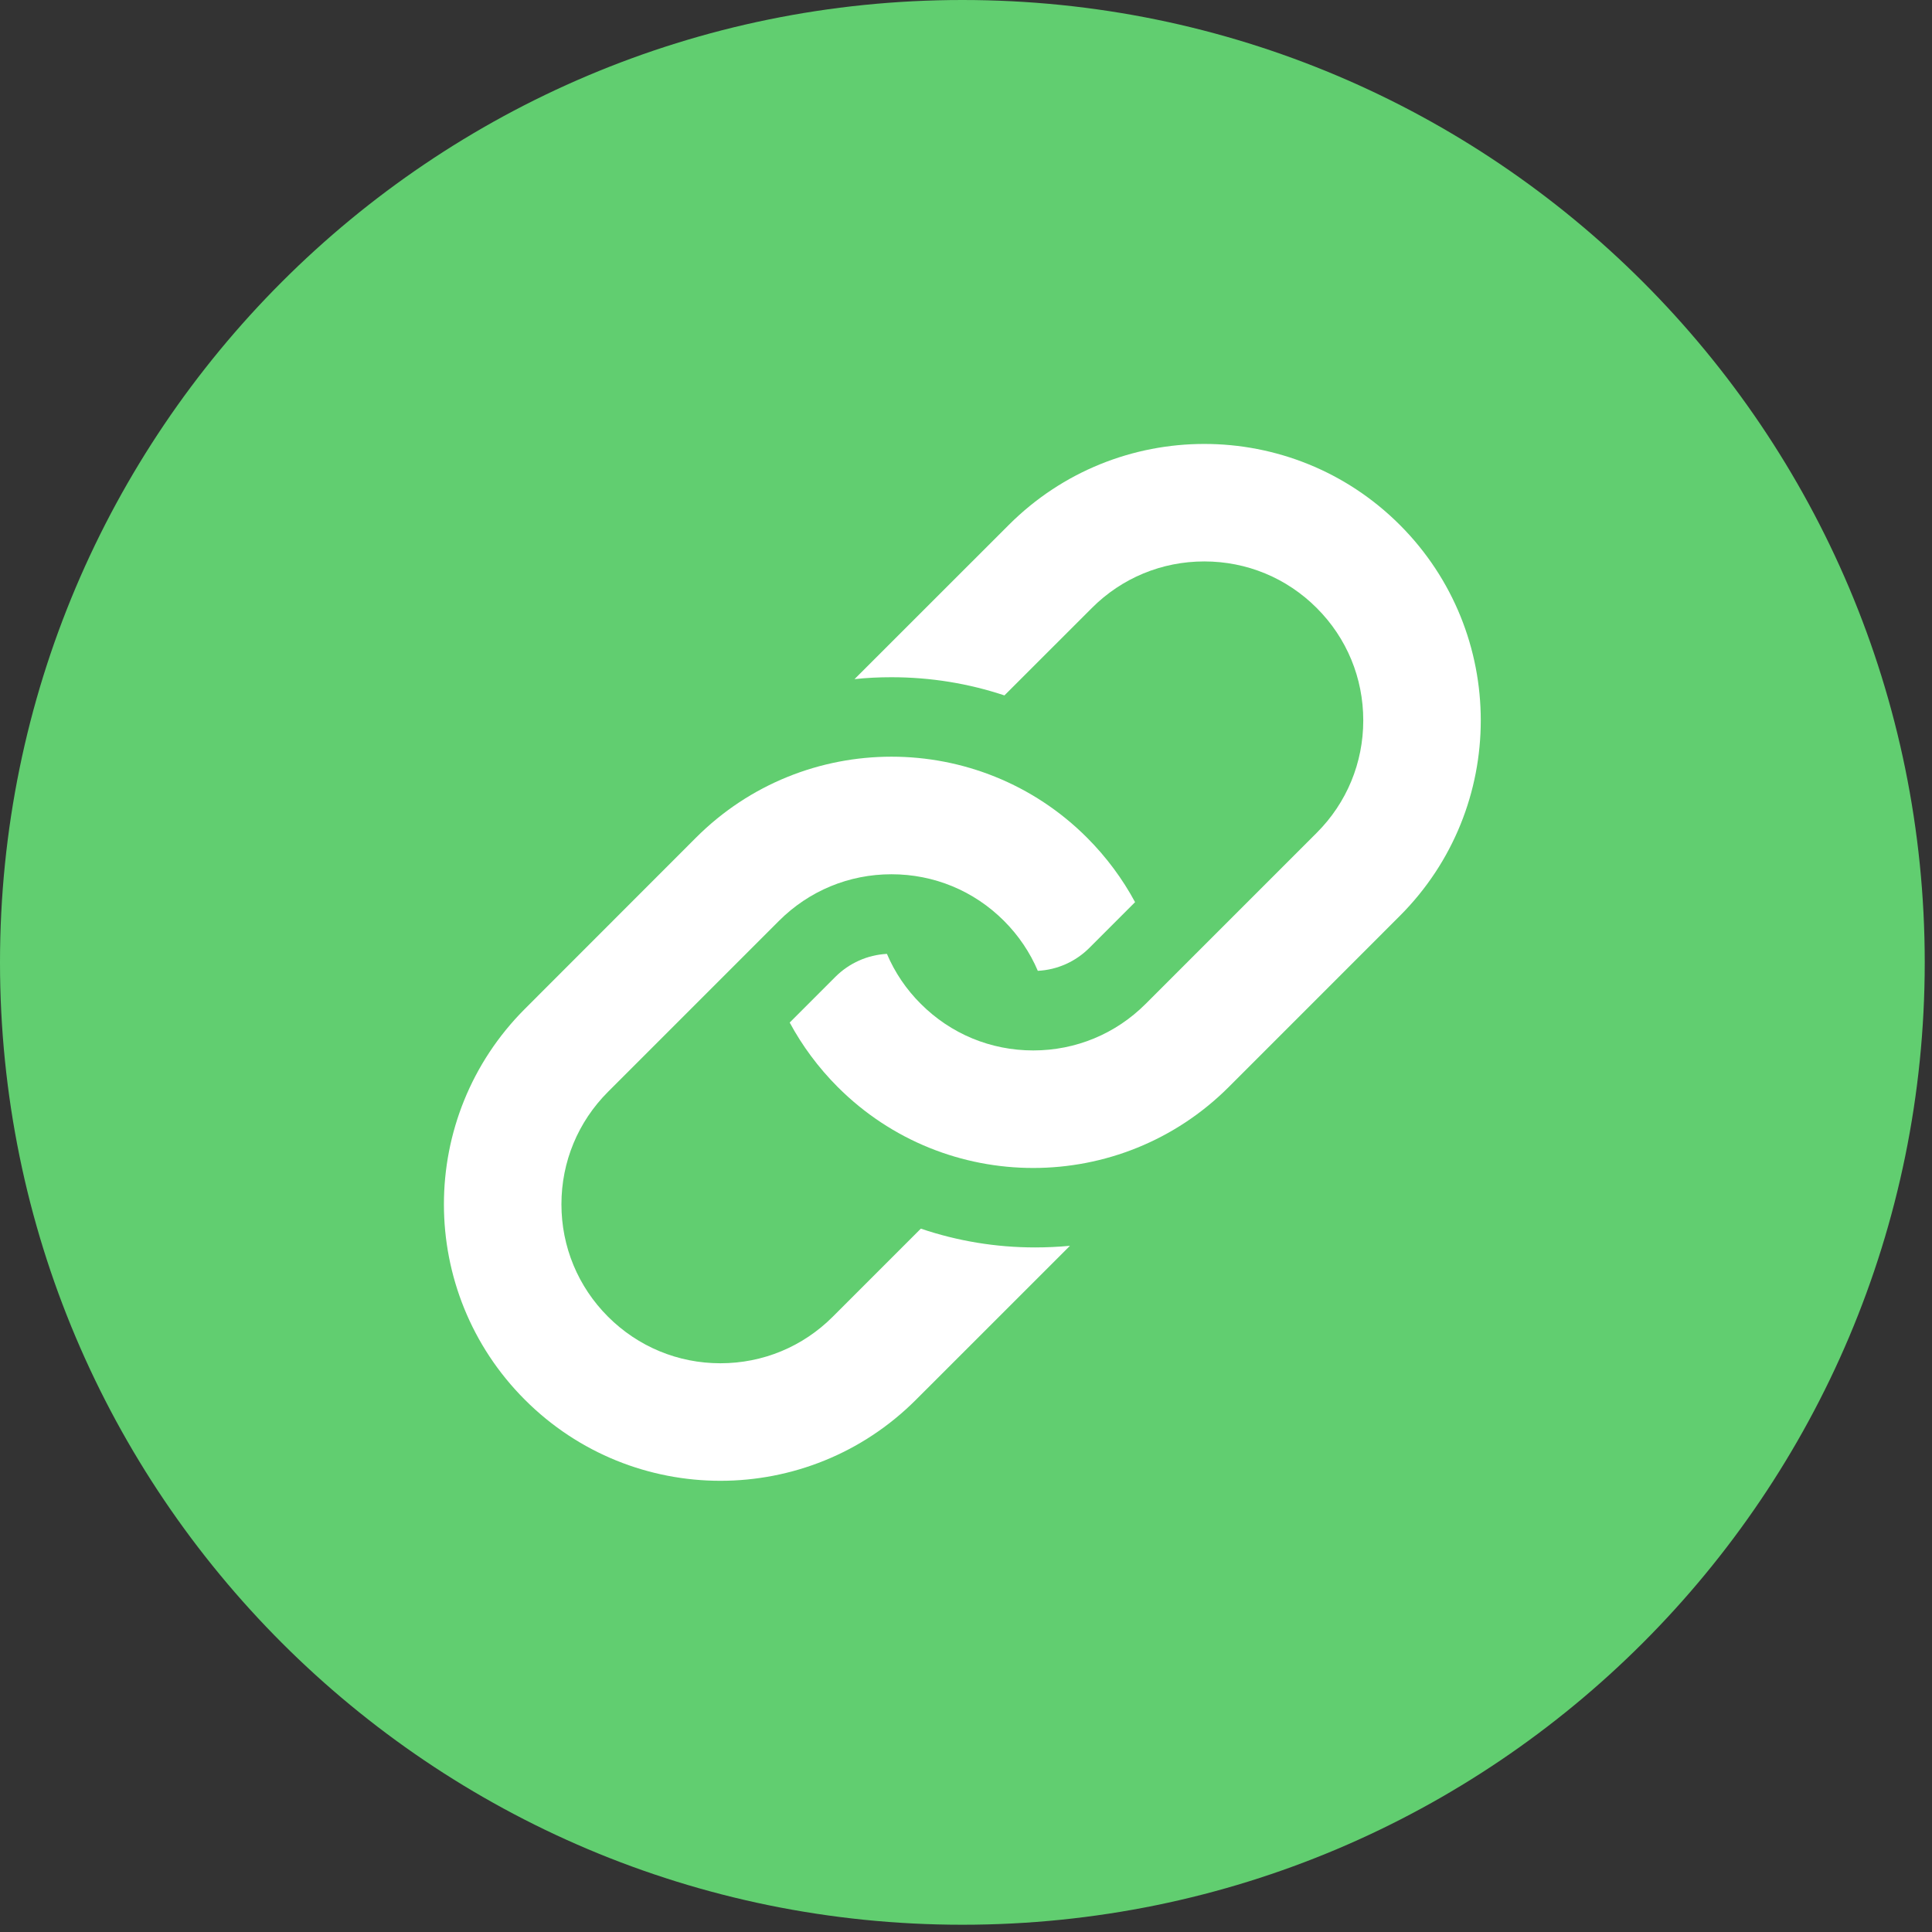
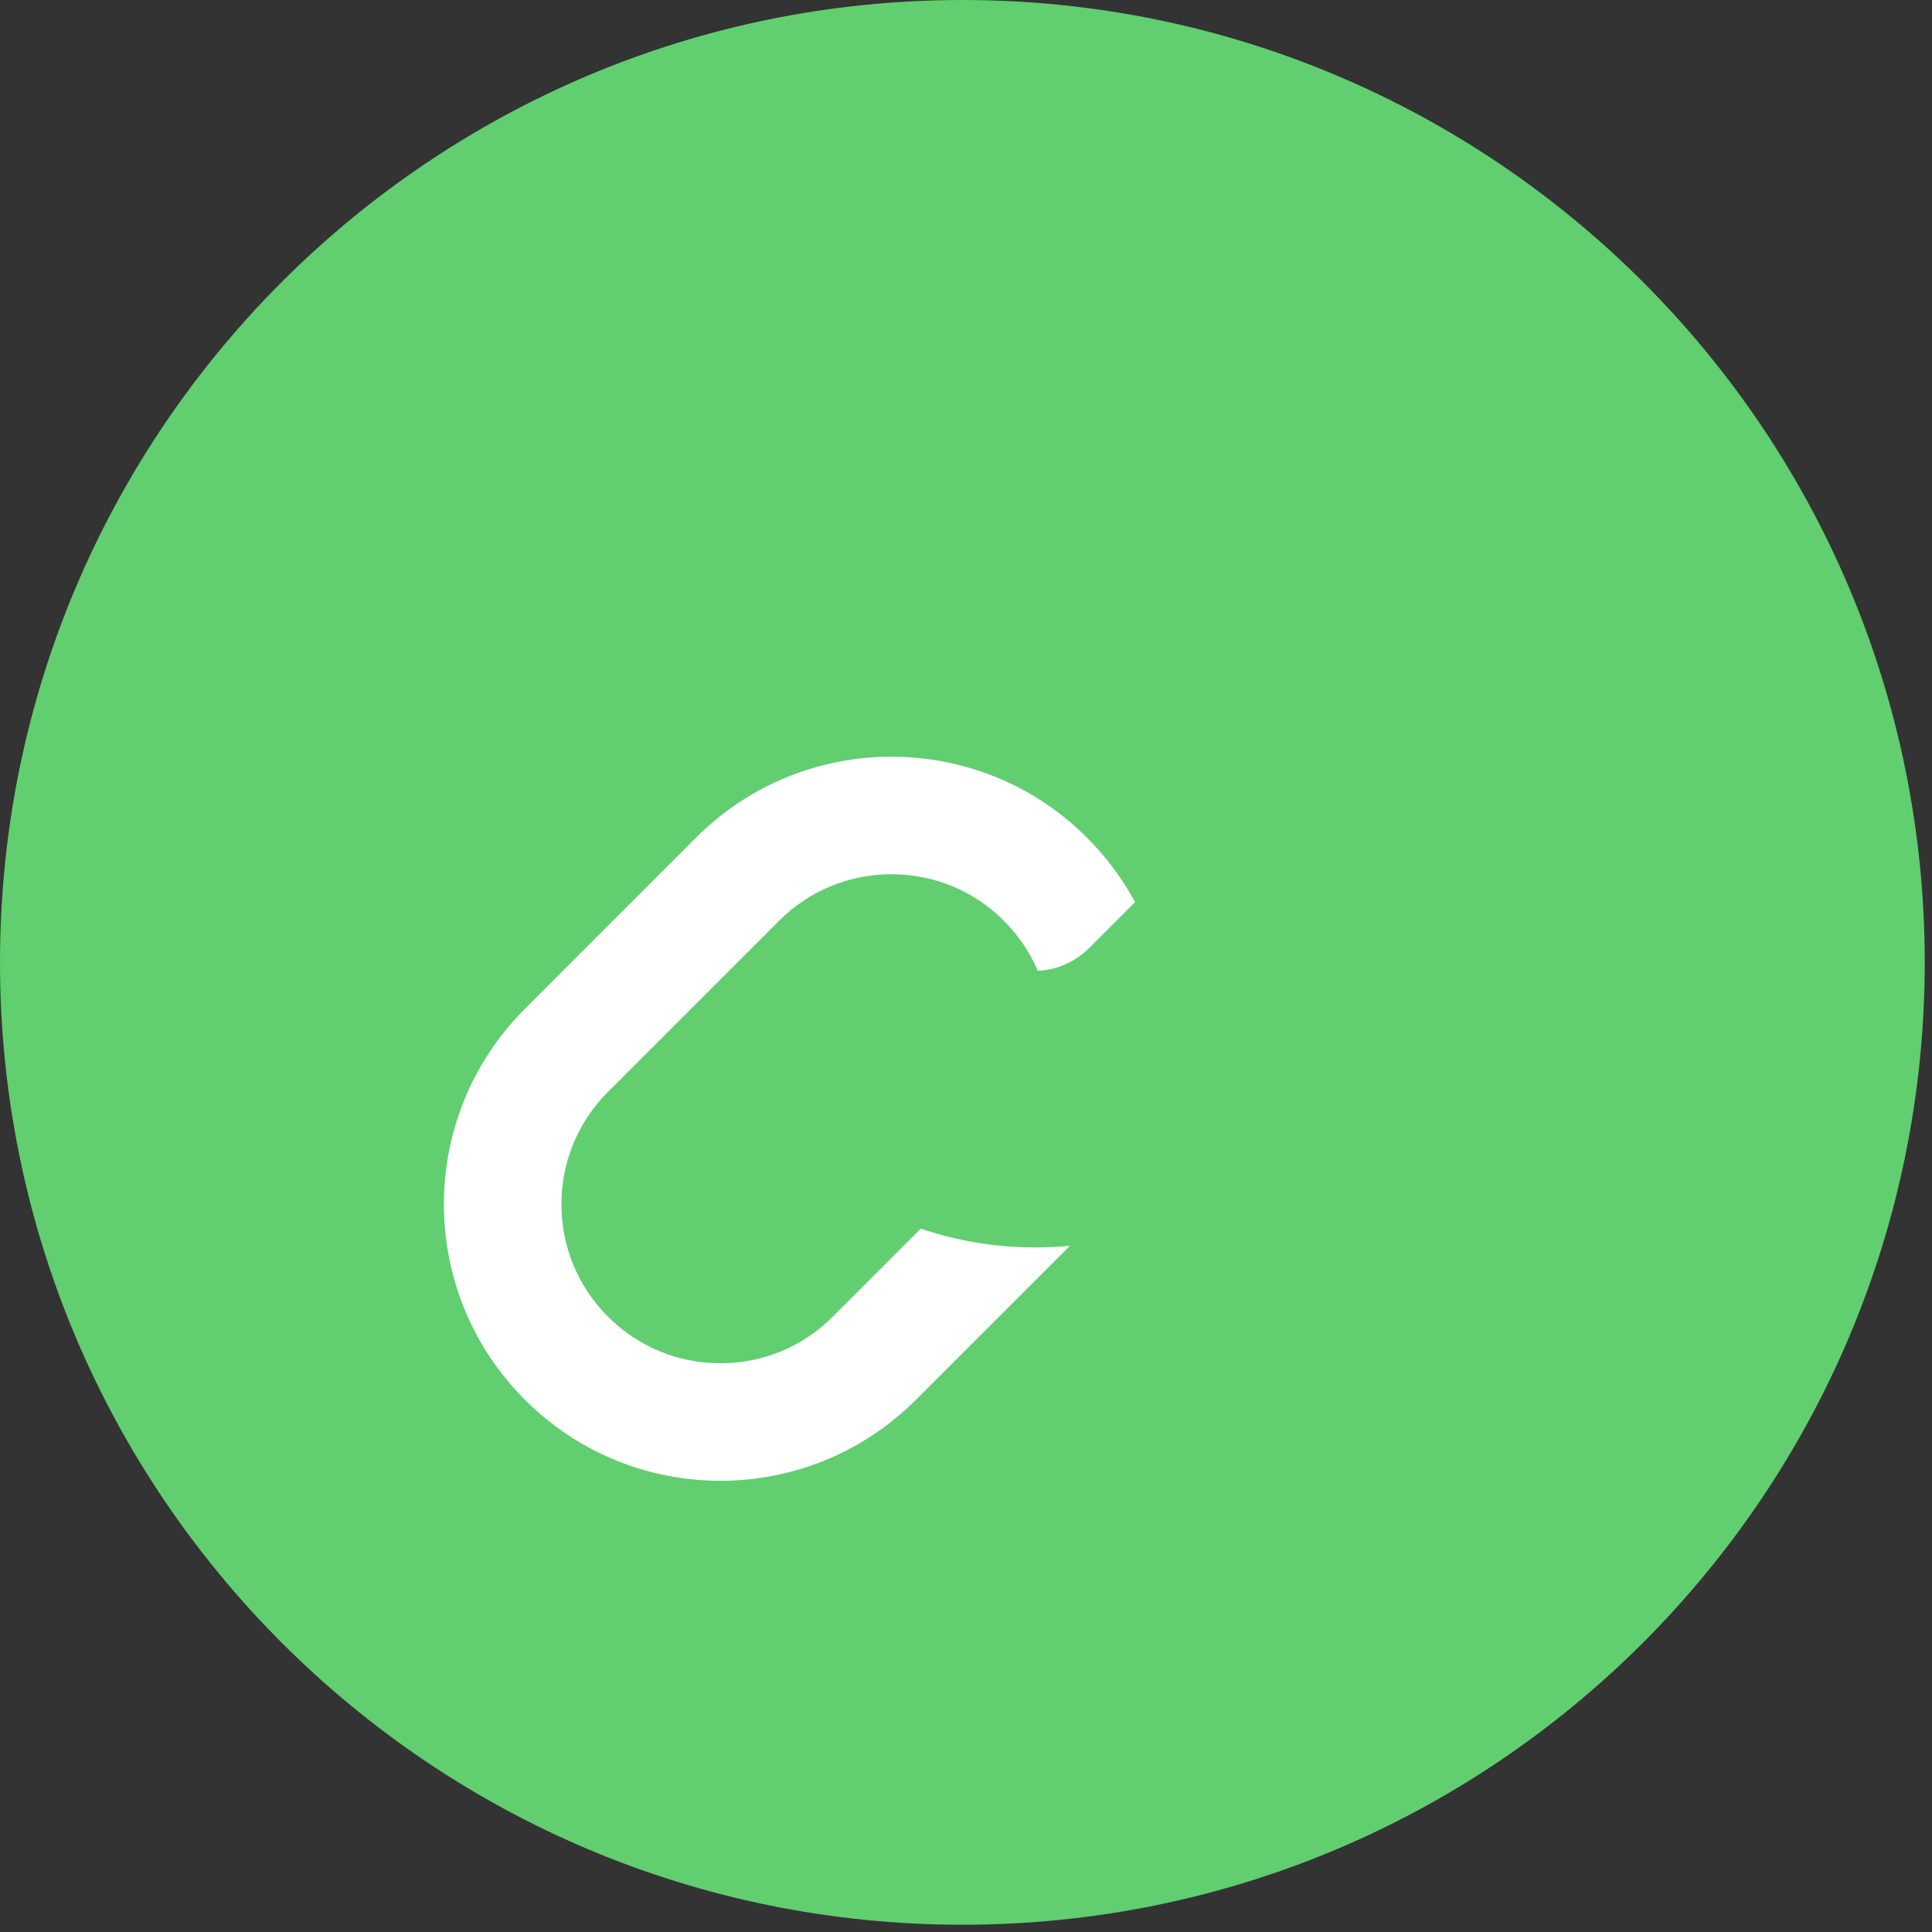
<svg xmlns="http://www.w3.org/2000/svg" width="248" viewBox="0 0 186 186" height="248" preserveAspectRatio="xMidYMid meet">
  <rect x="0" y="0" width="186" height="186" fill="#333333" stroke="none" />
  <defs>
    <clipPath id="55bae37f0b">
      <path d="M 0 0 L 185.301 0 L 185.301 185.301 L 0 185.301 Z M 0 0 " clip-rule="nonzero" />
    </clipPath>
    <clipPath id="a795ec4114">
      <path d="M 92.652 0 C 41.48 0 0 41.48 0 92.652 C 0 143.82 41.48 185.301 92.652 185.301 C 143.82 185.301 185.301 143.82 185.301 92.652 C 185.301 41.48 143.82 0 92.652 0 Z M 92.652 0 " clip-rule="nonzero" />
    </clipPath>
  </defs>
  <g clip-path="url(#55bae37f0b)">
    <g clip-path="url(#a795ec4114)">
      <path fill="#61ce70" d="M 0 0 L 185.301 0 L 185.301 185.301 L 0 185.301 Z M 0 0 " fill-opacity="1" fill-rule="nonzero" />
    </g>
  </g>
-   <path fill="#ffffff" d="M 134.766 50.535 C 124.371 40.141 107.516 40.141 97.121 50.535 L 82.266 65.383 C 83.441 65.254 84.633 65.199 85.824 65.199 C 89.586 65.199 93.238 65.797 96.699 66.949 L 105.117 58.535 C 108.008 55.641 111.852 54.051 115.941 54.051 C 120.031 54.051 123.875 55.641 126.766 58.535 C 129.656 61.422 131.246 65.262 131.246 69.355 C 131.246 73.441 129.656 77.289 126.766 80.176 L 110.297 96.645 C 107.406 99.539 103.562 101.129 99.473 101.129 C 95.379 101.129 91.539 99.539 88.648 96.645 C 87.238 95.242 86.141 93.609 85.387 91.832 C 83.512 91.934 81.754 92.715 80.414 94.055 L 76.027 98.445 C 77.23 100.672 78.77 102.766 80.648 104.648 C 91.039 115.043 107.898 115.043 118.297 104.648 L 134.766 88.176 C 145.156 77.781 145.156 60.93 134.766 50.535 Z M 134.766 50.535 " fill-opacity="1" fill-rule="nonzero" />
  <path fill="#ffffff" d="M 99.648 120.094 C 95.883 120.094 92.191 119.484 88.652 118.285 L 80.176 126.762 C 77.289 129.652 73.445 131.246 69.355 131.246 C 65.27 131.246 61.43 129.652 58.535 126.762 C 55.645 123.871 54.051 120.027 54.051 115.941 C 54.051 111.852 55.645 108.008 58.535 105.113 L 75.004 88.645 C 77.898 85.758 81.738 84.168 85.824 84.168 C 89.918 84.168 93.758 85.758 96.648 88.645 C 98.055 90.051 99.156 91.684 99.914 93.465 C 101.797 93.367 103.555 92.582 104.895 91.238 L 109.277 86.852 C 108.074 84.625 106.531 82.527 104.652 80.645 C 94.258 70.25 77.398 70.25 67.004 80.645 L 50.539 97.121 C 40.137 107.516 40.137 124.367 50.539 134.766 C 60.93 145.16 77.785 145.16 88.176 134.766 L 103.008 119.938 C 101.902 120.039 100.781 120.094 99.656 120.094 Z M 99.648 120.094 " fill-opacity="1" fill-rule="nonzero" />
</svg>